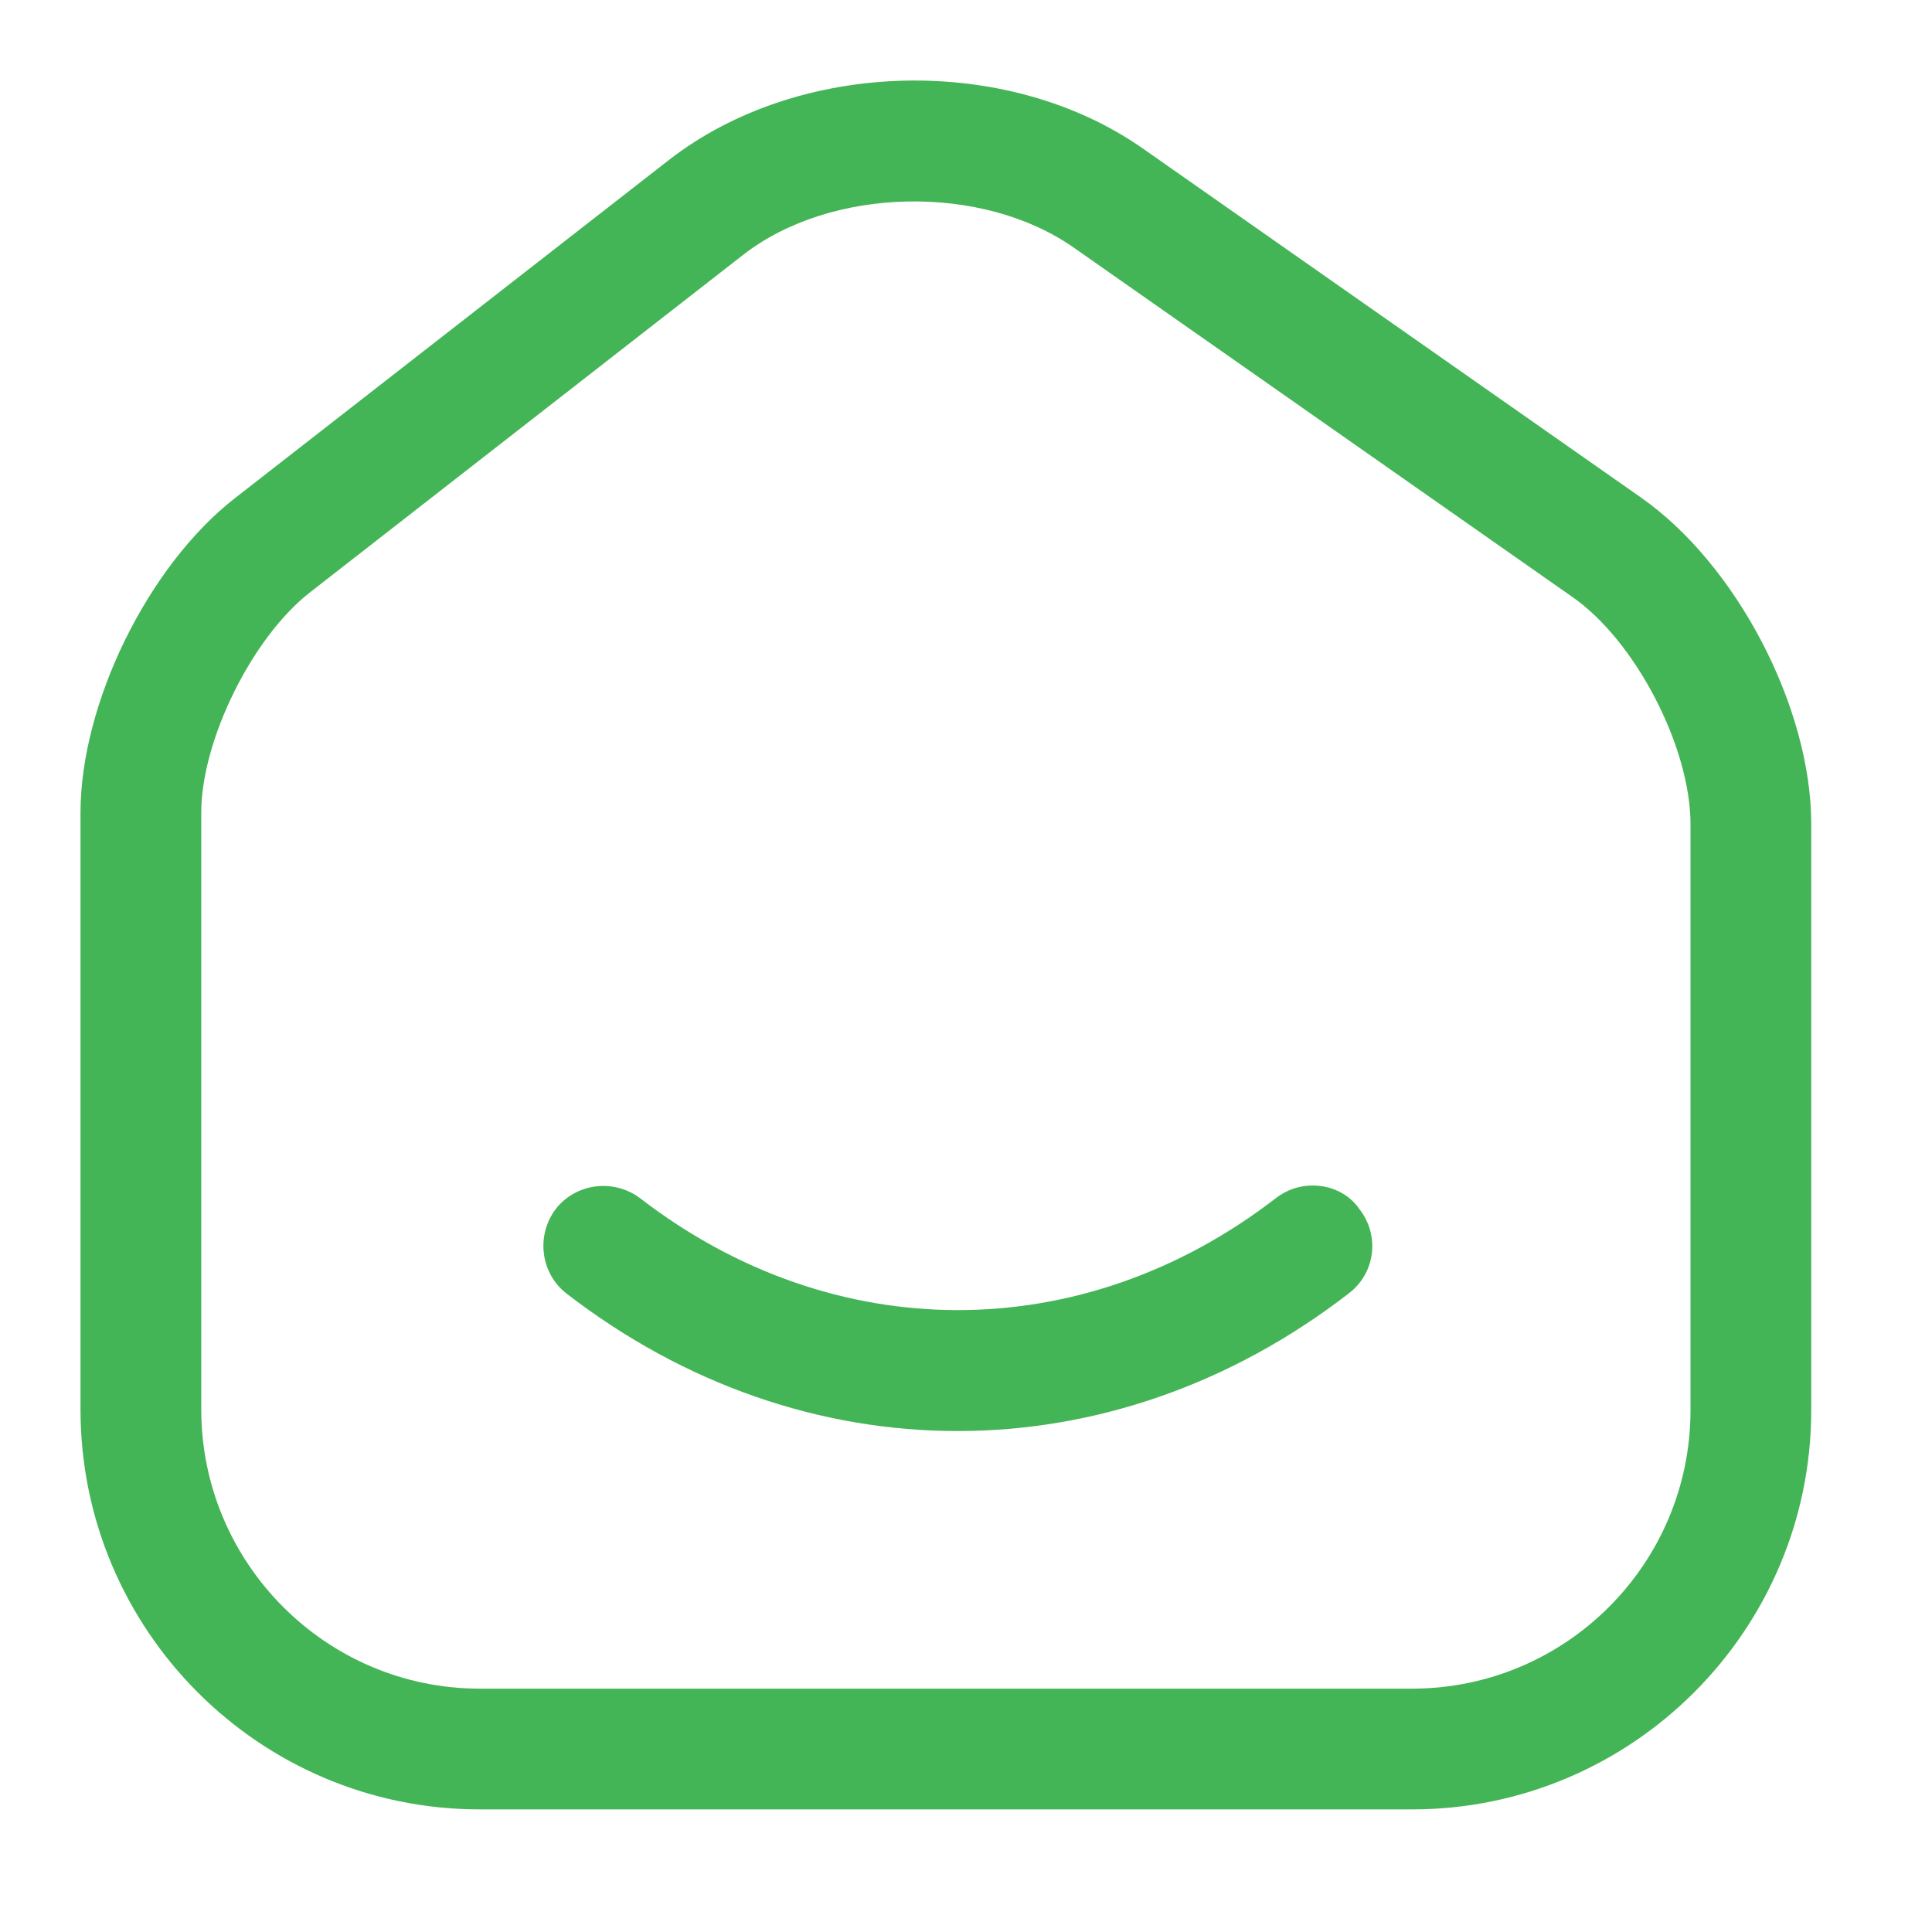
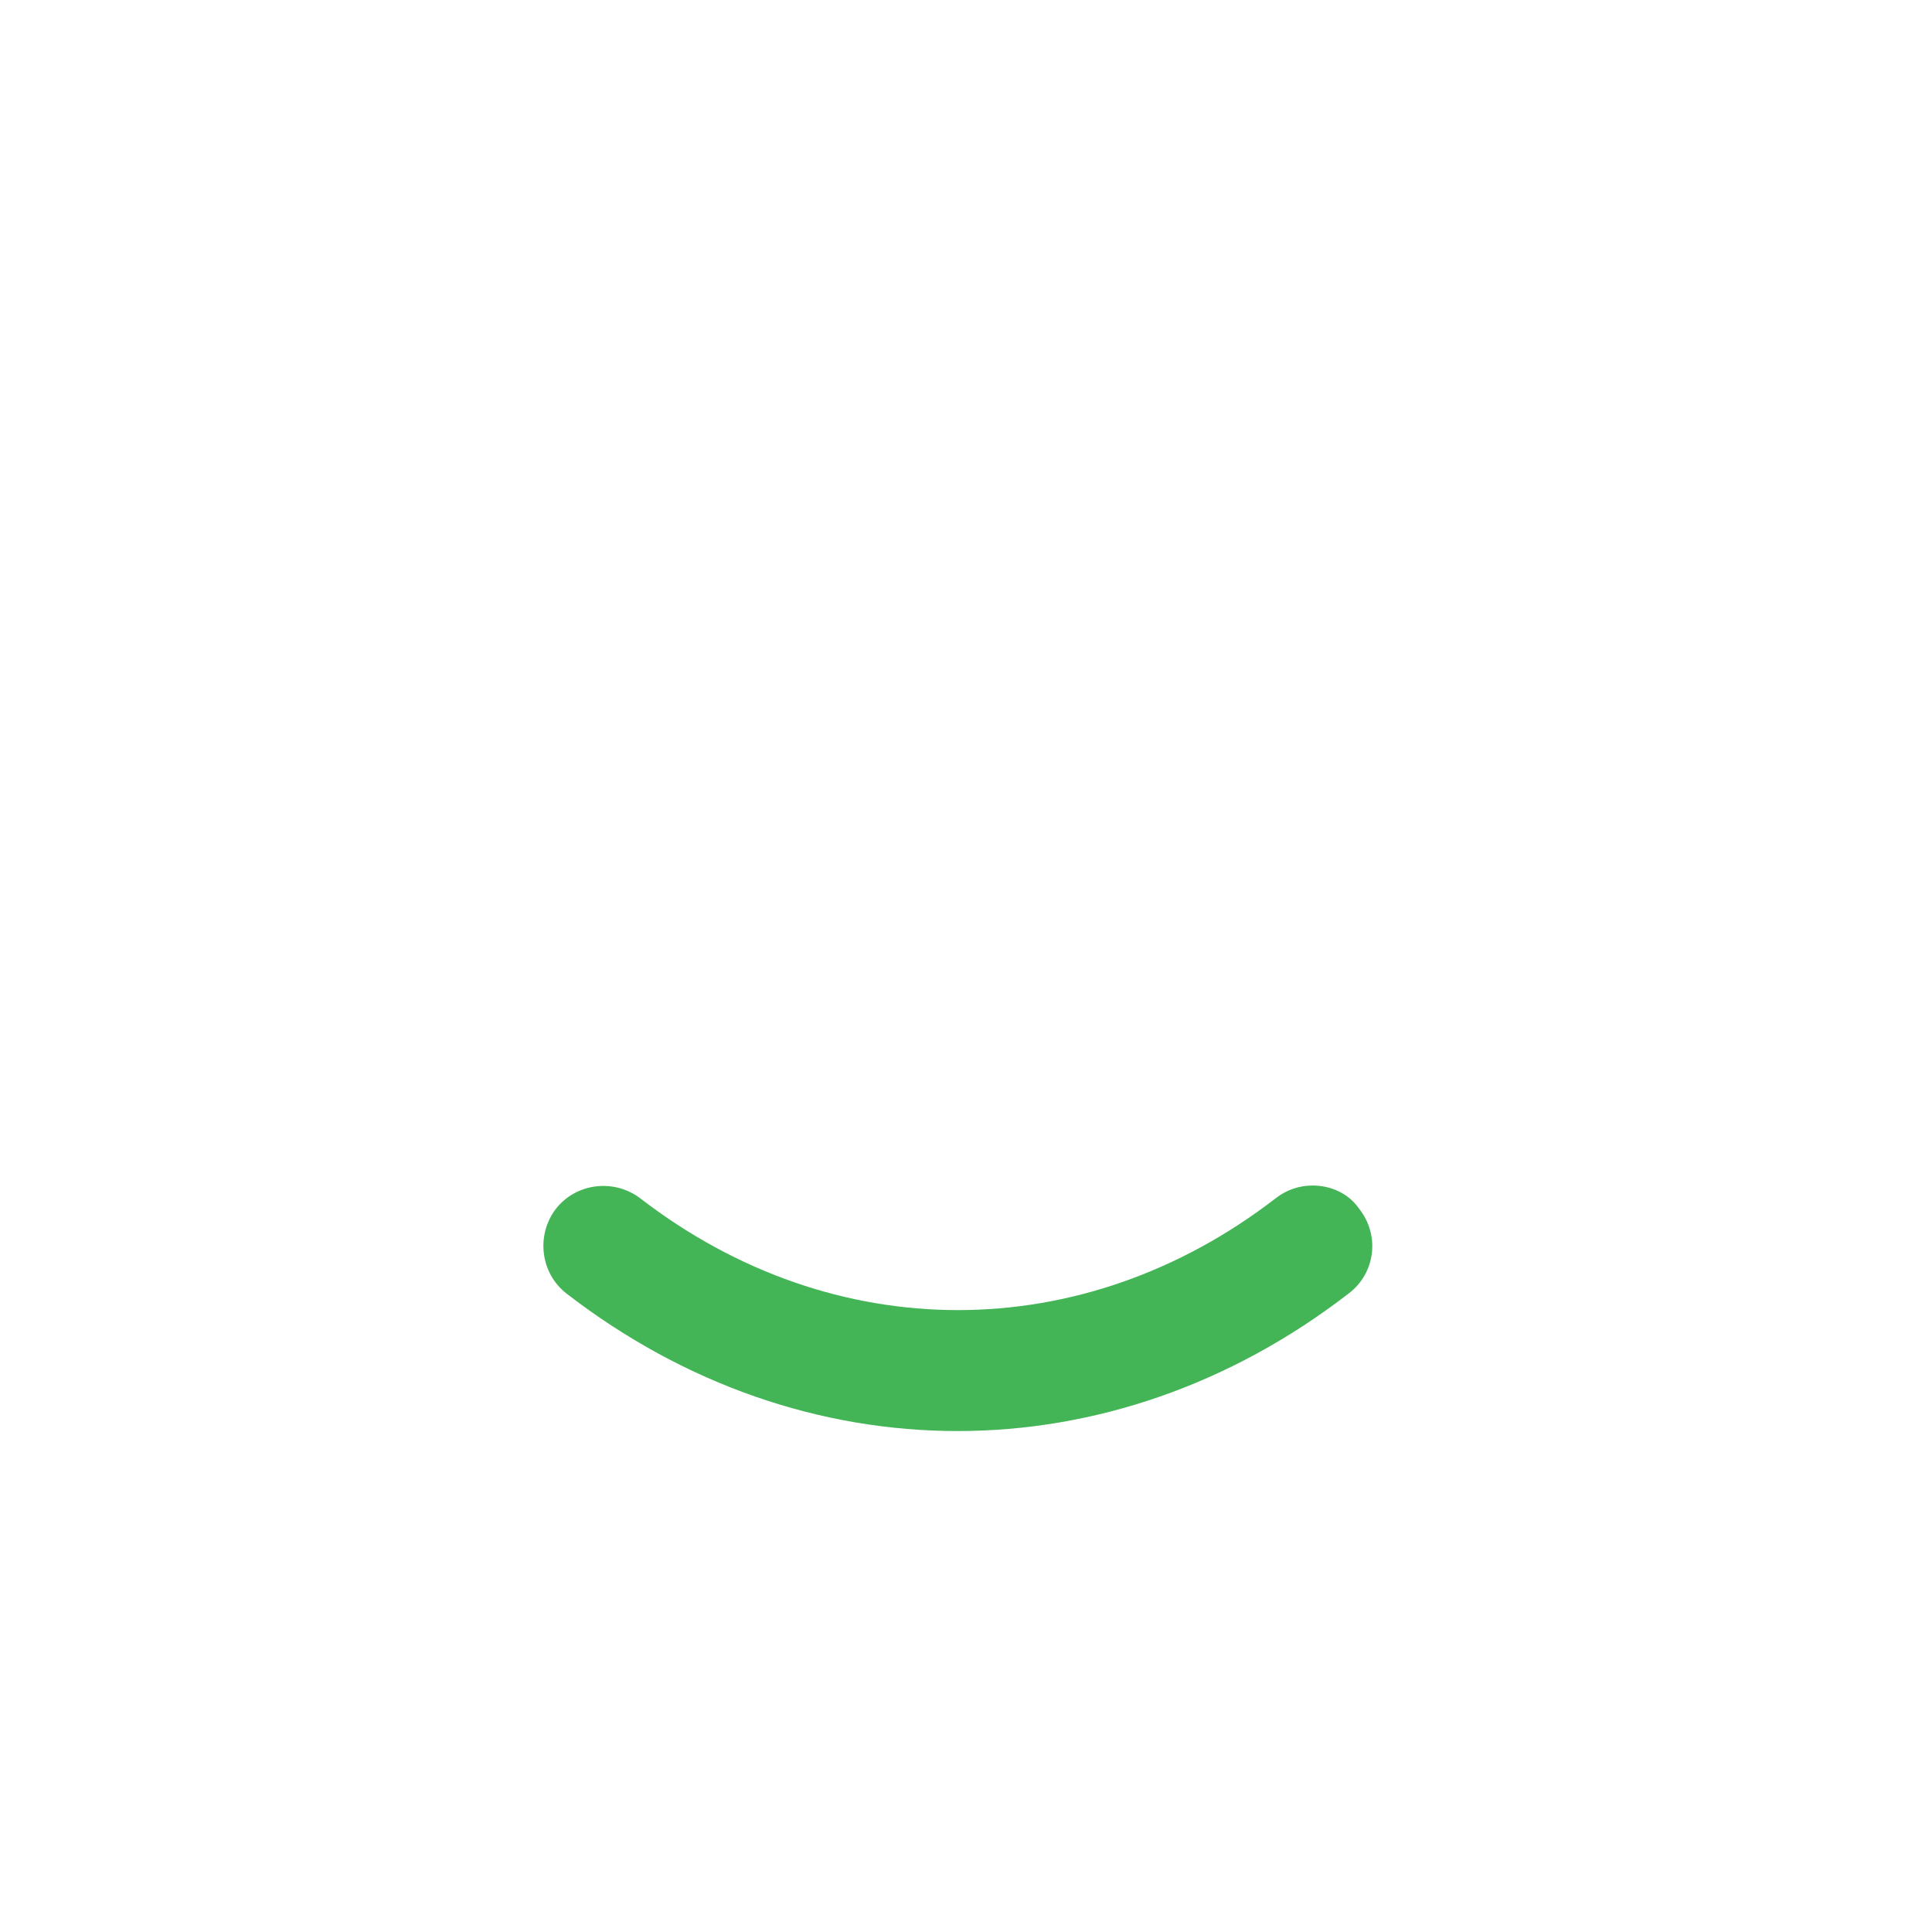
<svg xmlns="http://www.w3.org/2000/svg" width="24" height="24" viewBox="0 0 24 24">
  <g fill="none" fill-rule="evenodd">
    <g fill="#44B556">
      <g>
        <g>
-           <path d="M5.96 22.477c-2.74 0-4.96-2.23-4.96-4.97v-7.41c0-1.36.84-3.07 1.92-3.91l5.39-4.2c1.62-1.26 4.21-1.32 5.89-.14l6.18 4.33c1.19.83 2.12 2.61 2.12 4.06v7.28c0 2.73-2.22 4.96-4.96 4.96H5.96zM3.84 7.367c-.71.56-1.34 1.83-1.34 2.73v7.41c0 1.91 1.55 3.47 3.46 3.47h11.58c1.91 0 3.46-1.55 3.46-3.46v-7.28c0-.96-.69-2.29-1.48-2.83l-6.18-4.33c-1.14-.8-3.02-.76-4.11.09l-5.39 4.2z" transform="translate(-20, -6865) translate(0, 6855) translate(20, 10)" />
          <path d="M15.845 17.617c-2.4-1.85-5.49-1.85-7.89 0-.33.25-.8.19-1.05-.13-.25-.33-.19-.8.13-1.05 2.95-2.28 6.77-2.28 9.72 0 .33.25.39.72.13 1.05-.13.19-.35.29-.58.29-.16 0-.32-.05-.46-.16z" transform="translate(-20, -6865) translate(0, 6855) translate(20, 10) translate(11.898, 16.252) scale(1, -1) translate(-11.898, -16.252)" />
        </g>
      </g>
    </g>
  </g>
</svg>